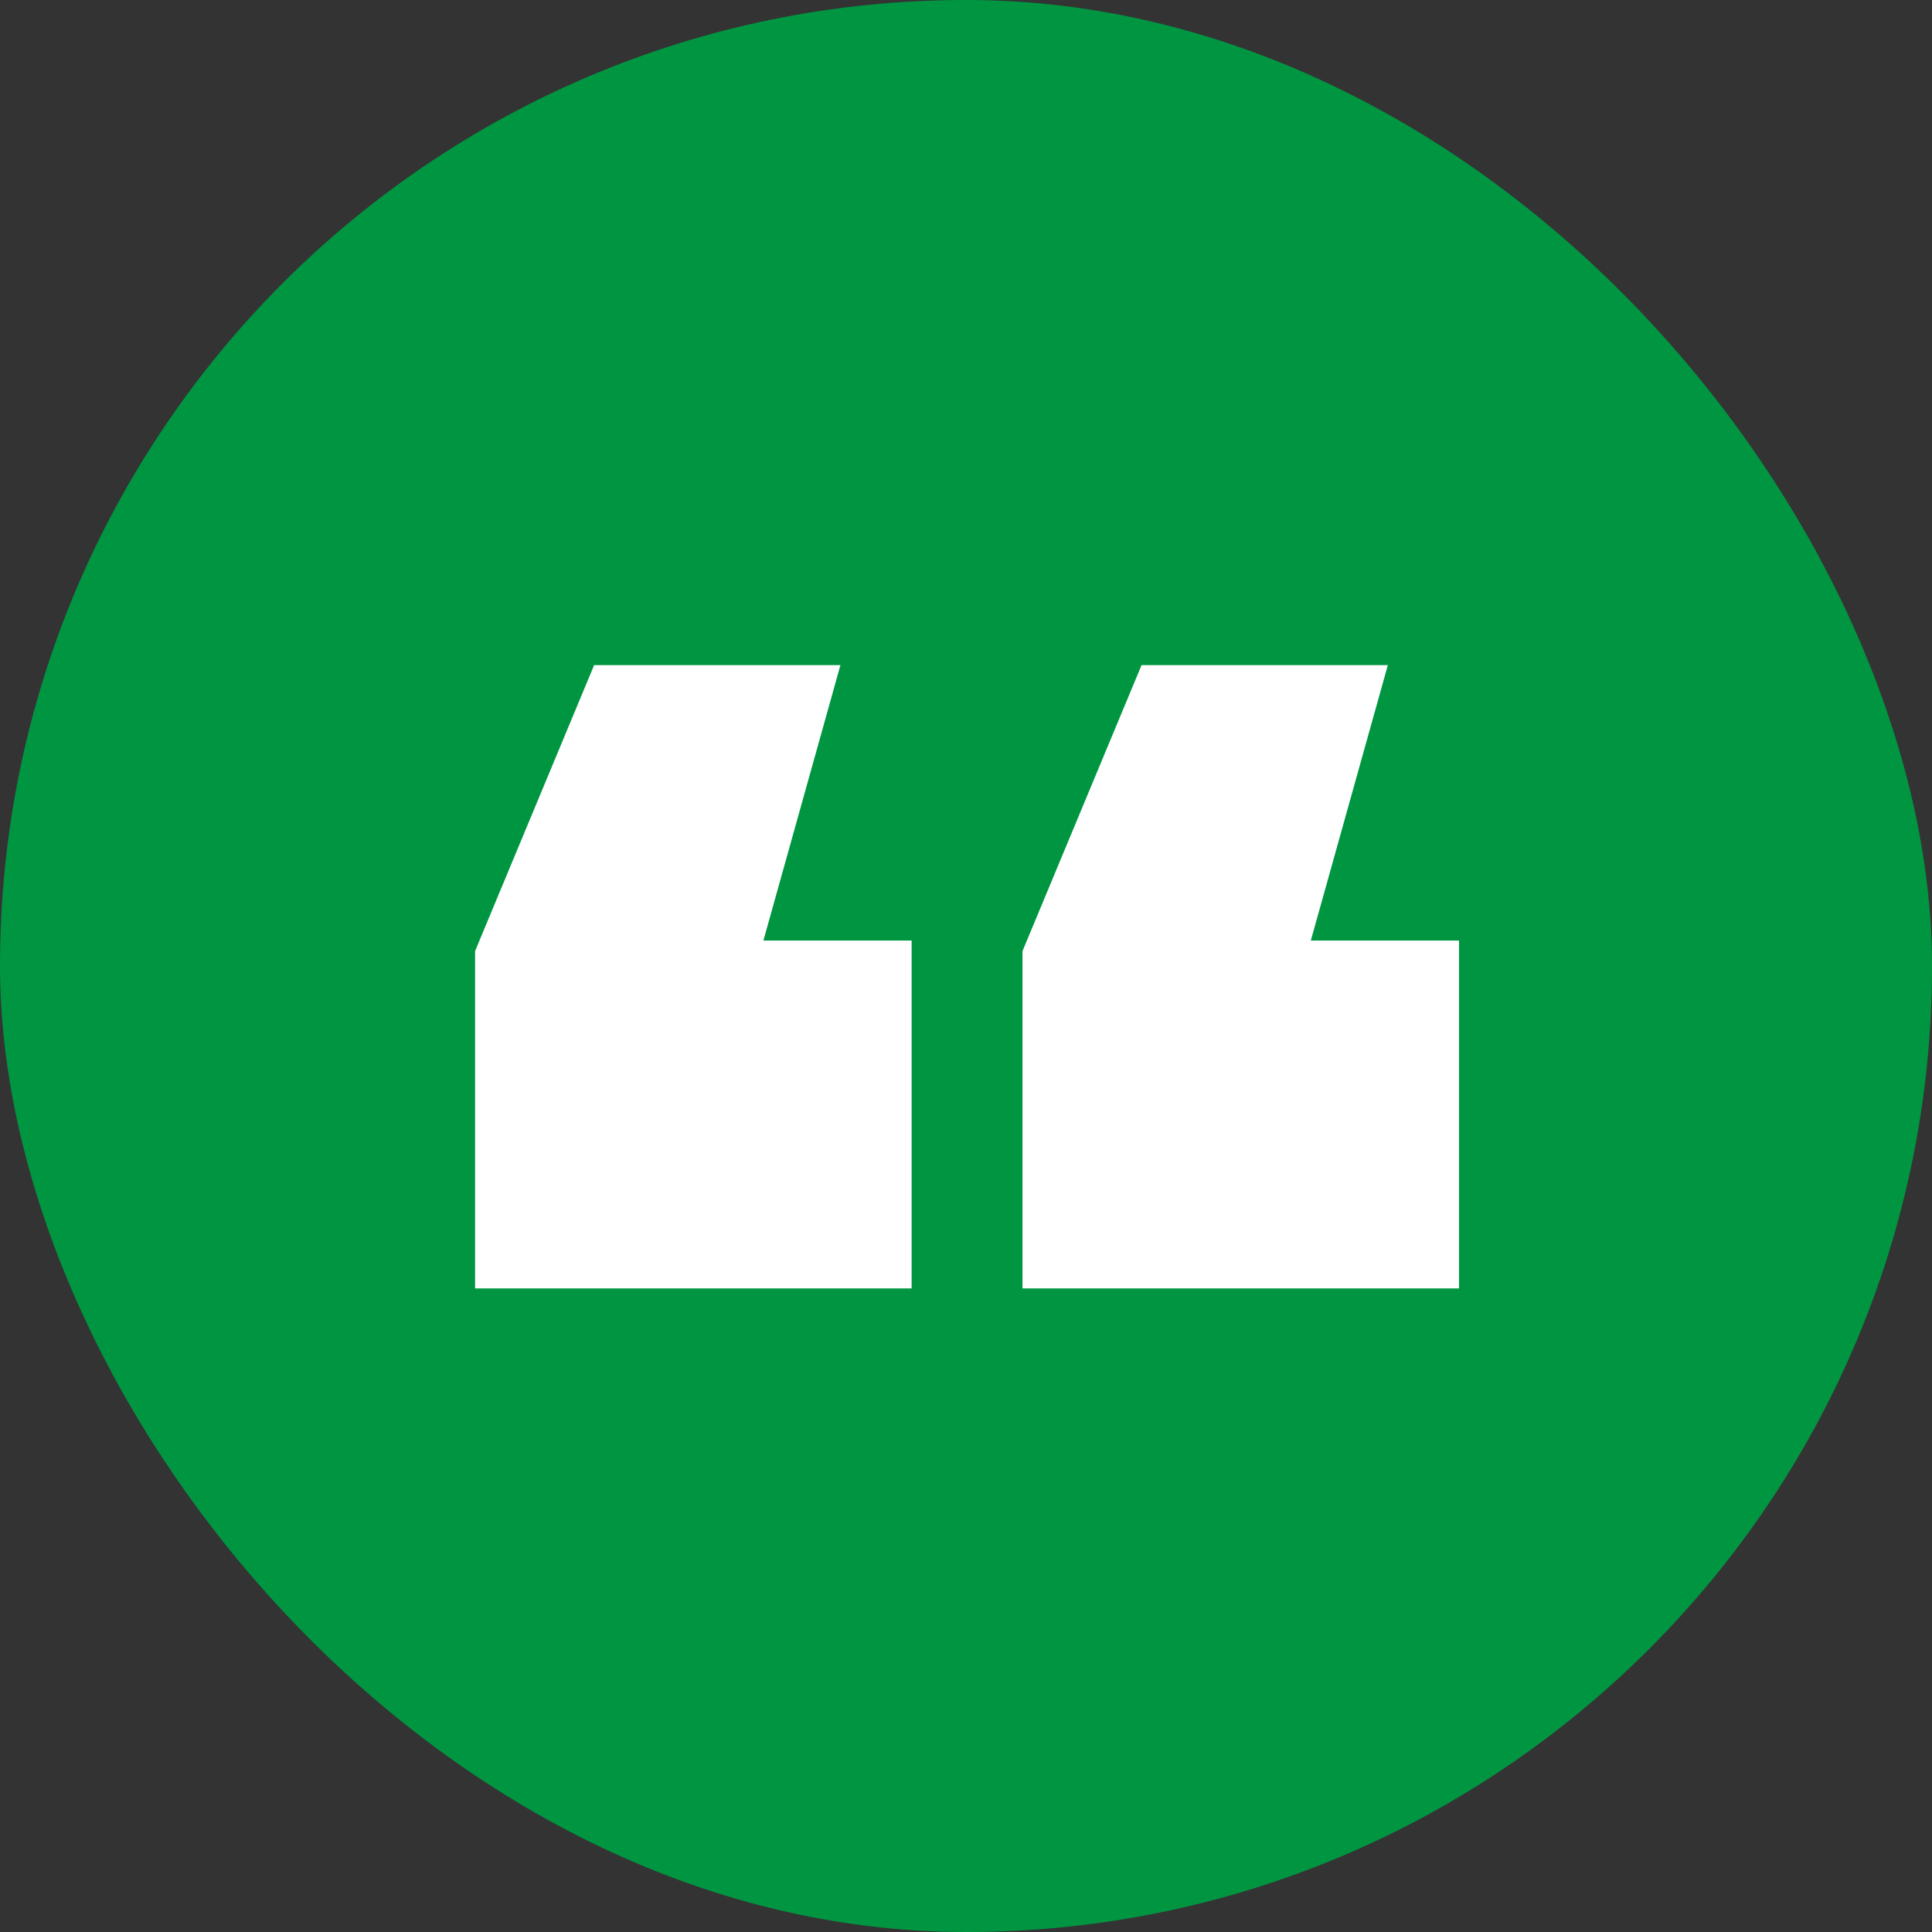
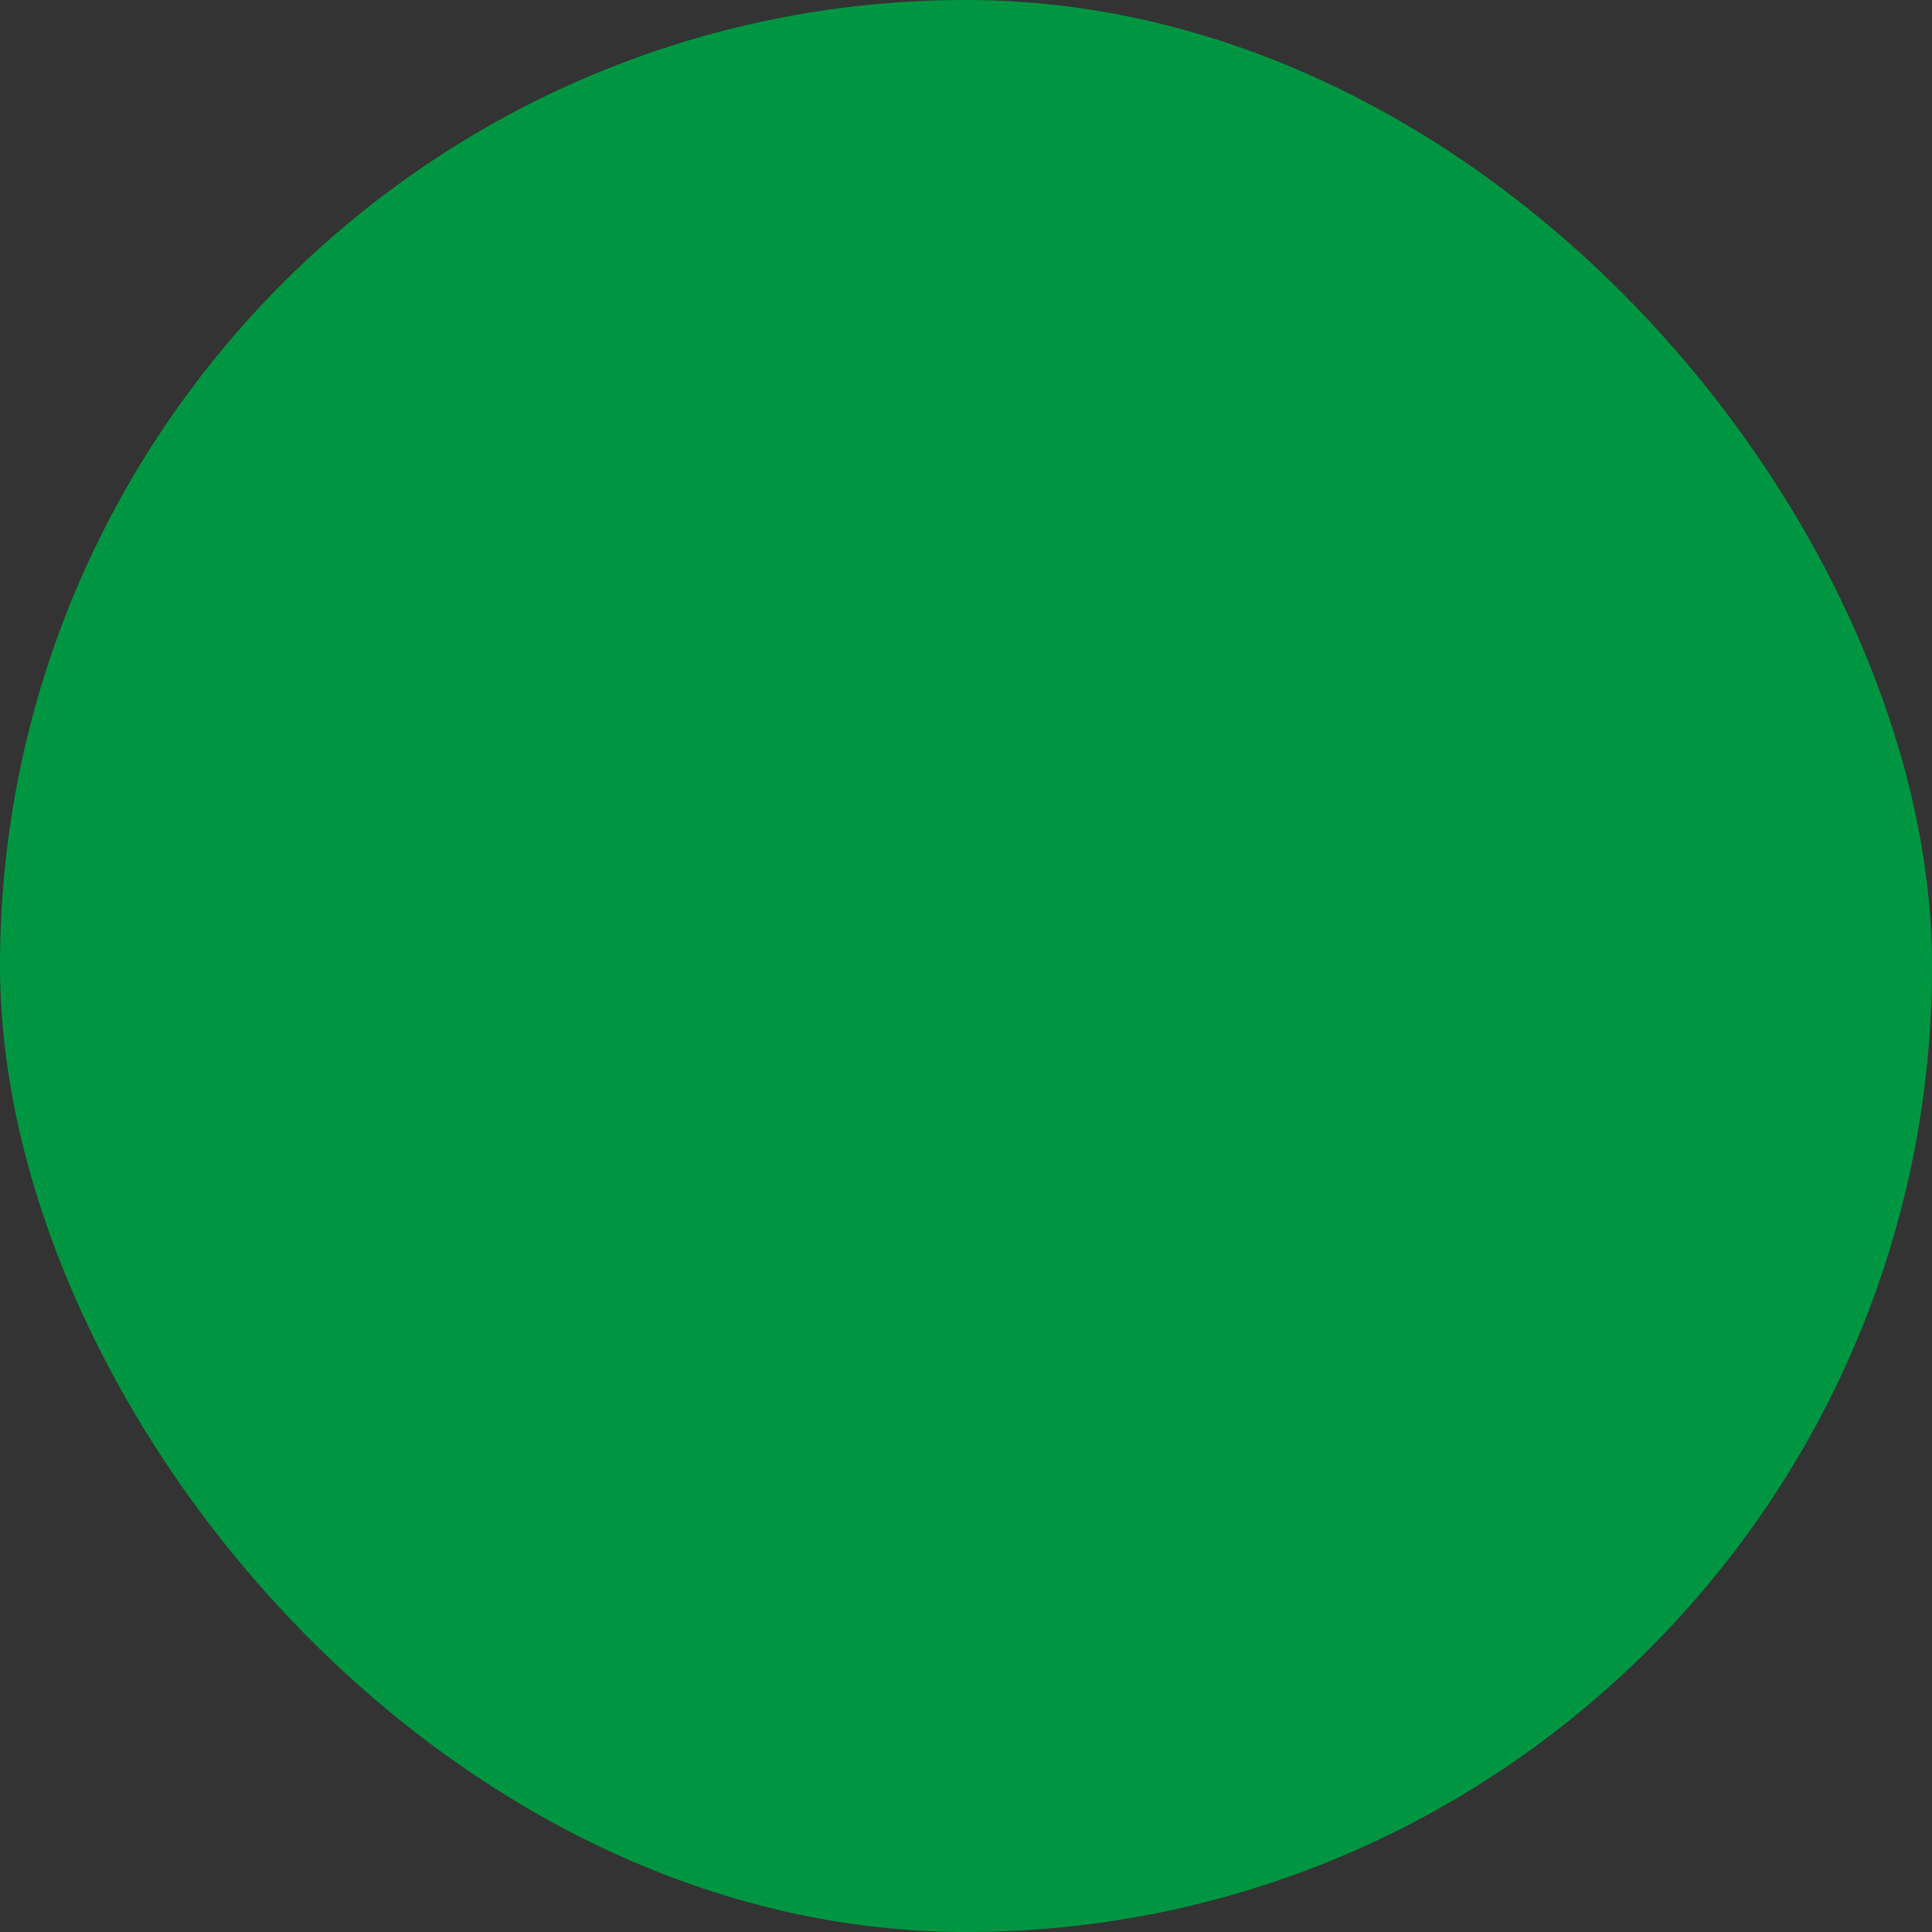
<svg xmlns="http://www.w3.org/2000/svg" width="61" height="61" viewBox="0 0 61 61" fill="none">
  <rect x="0" y="0" width="61" height="61" fill="#333333" stroke="none" />
  <rect width="61" height="61" rx="30.5" fill="#009641" />
-   <path d="M15 40.68V30.029L18.759 21H26.535L24.103 29.697H28.783V40.68H15ZM32.284 40.68V30.029L36.043 21H43.819L41.387 29.697H46.067V40.68H32.284Z" fill="white" />
</svg>